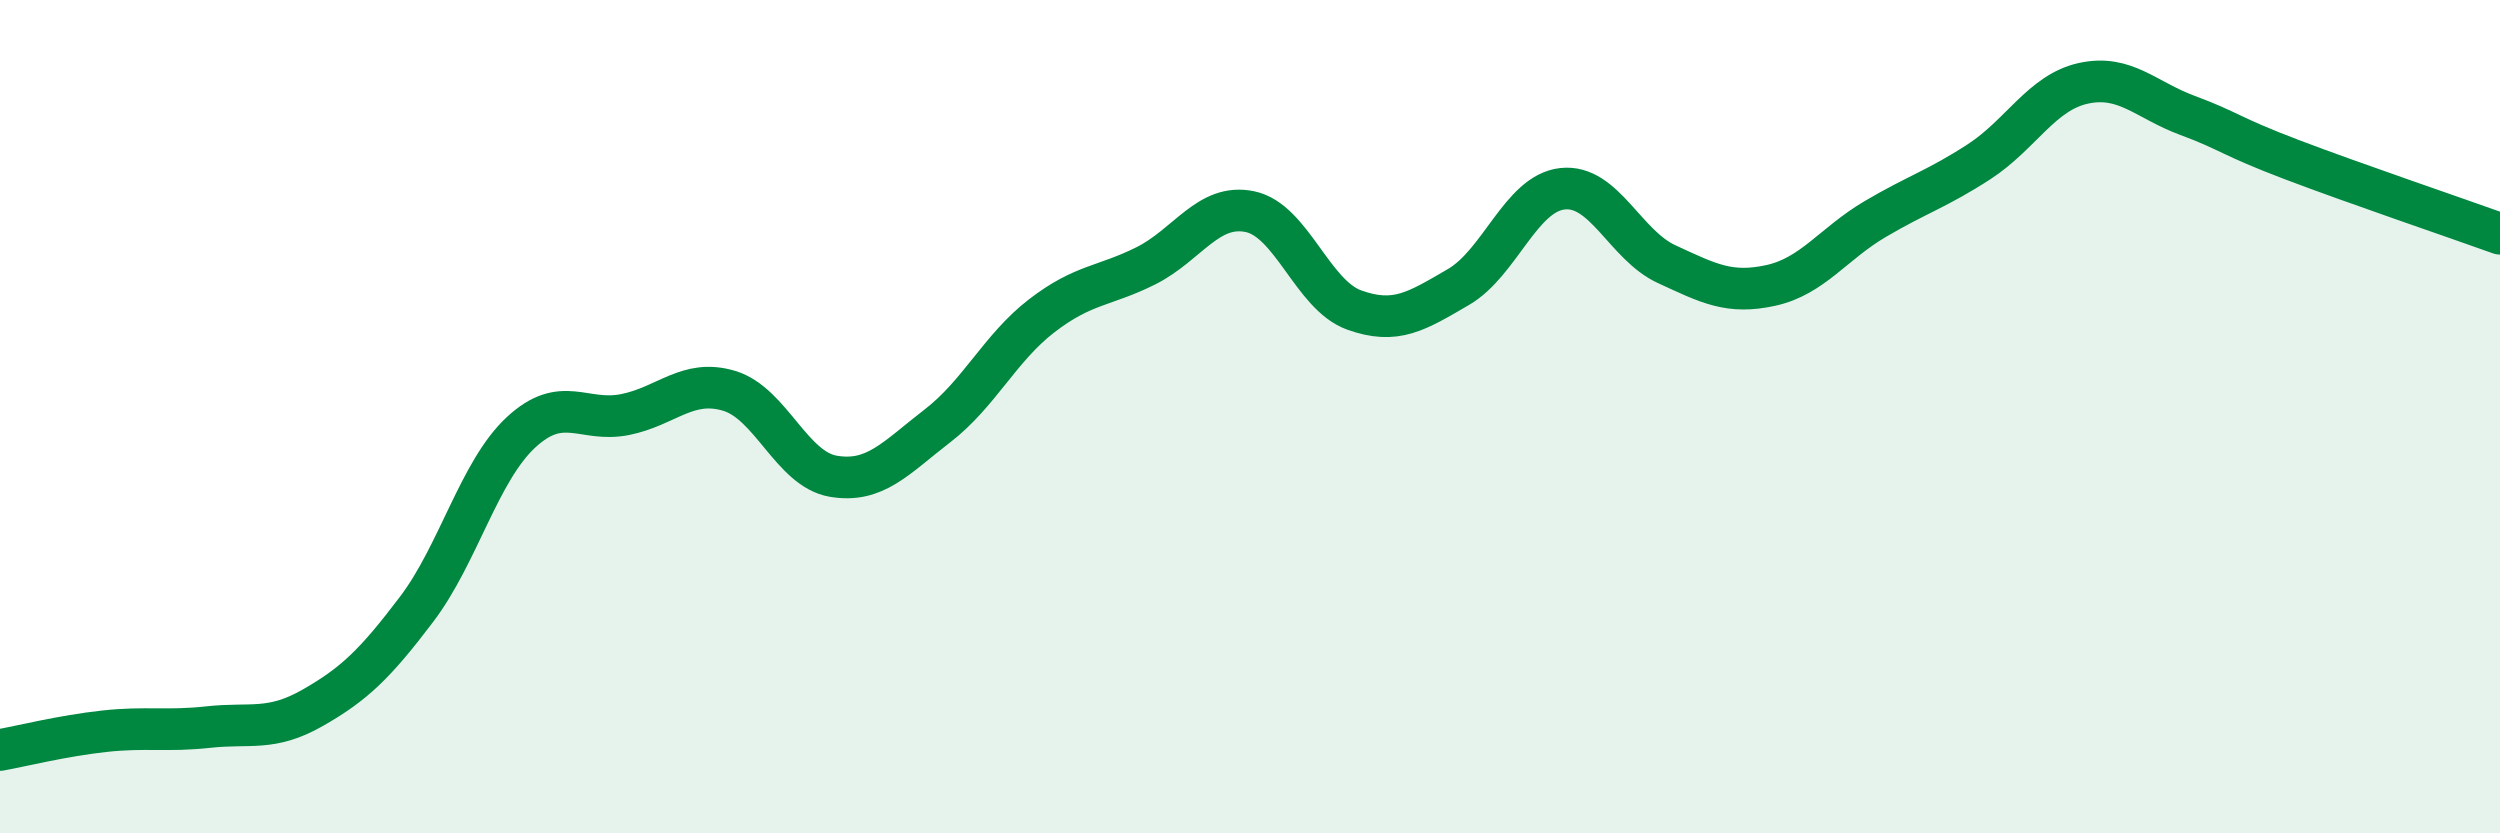
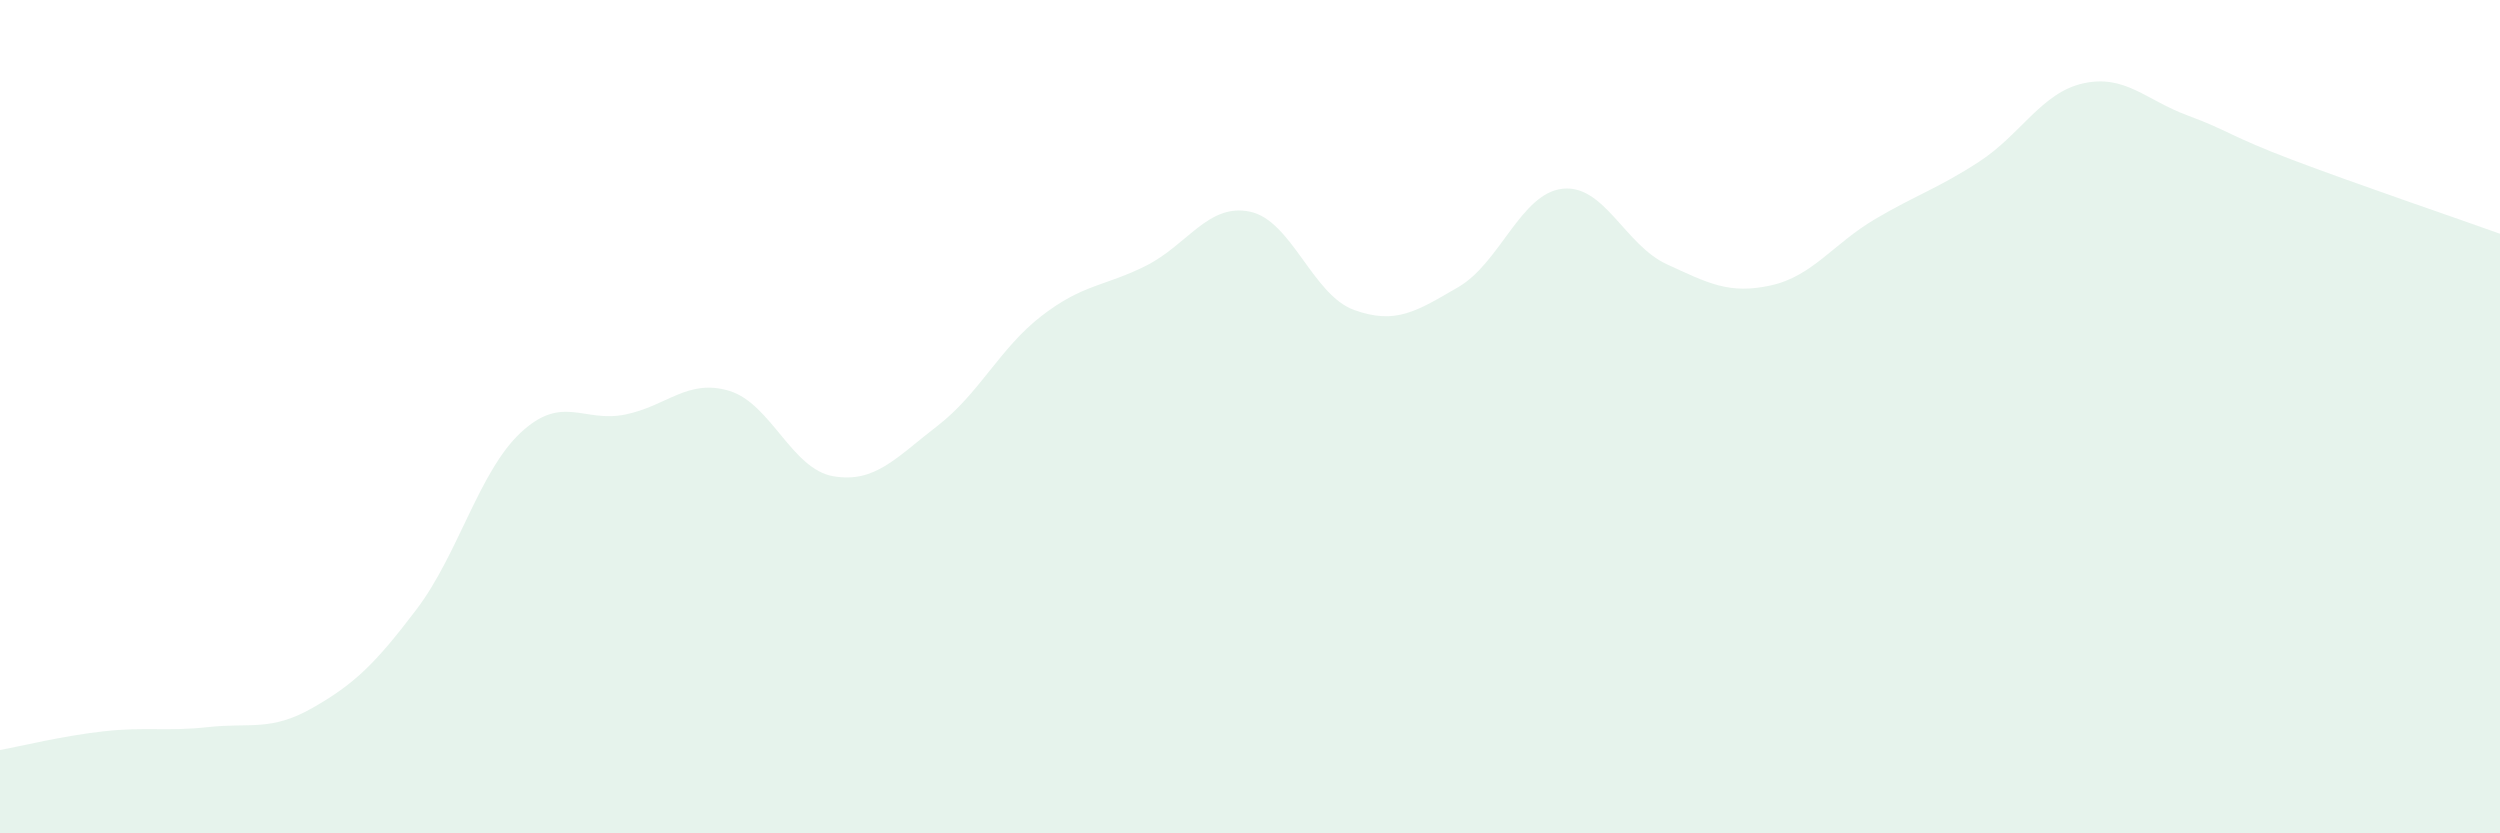
<svg xmlns="http://www.w3.org/2000/svg" width="60" height="20" viewBox="0 0 60 20">
  <path d="M 0,18 C 0.5,17.91 1.5,17.66 2.5,17.55 C 3.5,17.44 4,17.56 5,17.45 C 6,17.34 6.5,17.56 7.5,16.99 C 8.5,16.42 9,15.94 10,14.62 C 11,13.3 11.5,11.31 12.5,10.38 C 13.5,9.45 14,10.15 15,9.95 C 16,9.75 16.5,9.08 17.5,9.38 C 18.5,9.68 19,11.26 20,11.43 C 21,11.6 21.5,10.99 22.5,10.22 C 23.5,9.45 24,8.35 25,7.58 C 26,6.81 26.5,6.88 27.5,6.38 C 28.5,5.88 29,4.87 30,5.08 C 31,5.29 31.5,7.08 32.5,7.44 C 33.5,7.8 34,7.47 35,6.89 C 36,6.31 36.5,4.64 37.5,4.53 C 38.5,4.42 39,5.88 40,6.34 C 41,6.8 41.5,7.07 42.5,6.85 C 43.5,6.63 44,5.85 45,5.26 C 46,4.67 46.5,4.53 47.5,3.88 C 48.5,3.23 49,2.22 50,2 C 51,1.78 51.5,2.4 52.5,2.77 C 53.5,3.14 53.5,3.26 55,3.83 C 56.5,4.4 59,5.25 60,5.61L60 20L0 20Z" fill="#008740" opacity="0.1" stroke-linecap="round" stroke-linejoin="round" />
-   <path d="M 0,18 C 0.5,17.91 1.5,17.66 2.5,17.55 C 3.5,17.44 4,17.56 5,17.45 C 6,17.34 6.5,17.56 7.5,16.99 C 8.5,16.42 9,15.94 10,14.62 C 11,13.3 11.5,11.31 12.5,10.38 C 13.5,9.45 14,10.15 15,9.95 C 16,9.75 16.5,9.08 17.5,9.38 C 18.5,9.68 19,11.26 20,11.43 C 21,11.6 21.5,10.99 22.5,10.22 C 23.5,9.45 24,8.35 25,7.58 C 26,6.81 26.5,6.88 27.5,6.38 C 28.5,5.88 29,4.87 30,5.08 C 31,5.29 31.5,7.08 32.5,7.44 C 33.5,7.8 34,7.47 35,6.89 C 36,6.31 36.5,4.64 37.5,4.53 C 38.5,4.42 39,5.88 40,6.34 C 41,6.8 41.5,7.07 42.5,6.85 C 43.5,6.63 44,5.85 45,5.26 C 46,4.67 46.5,4.53 47.5,3.88 C 48.5,3.23 49,2.22 50,2 C 51,1.78 51.5,2.4 52.5,2.77 C 53.5,3.14 53.5,3.26 55,3.83 C 56.5,4.4 59,5.25 60,5.61" stroke="#008740" stroke-width="1" fill="none" stroke-linecap="round" stroke-linejoin="round" />
</svg>